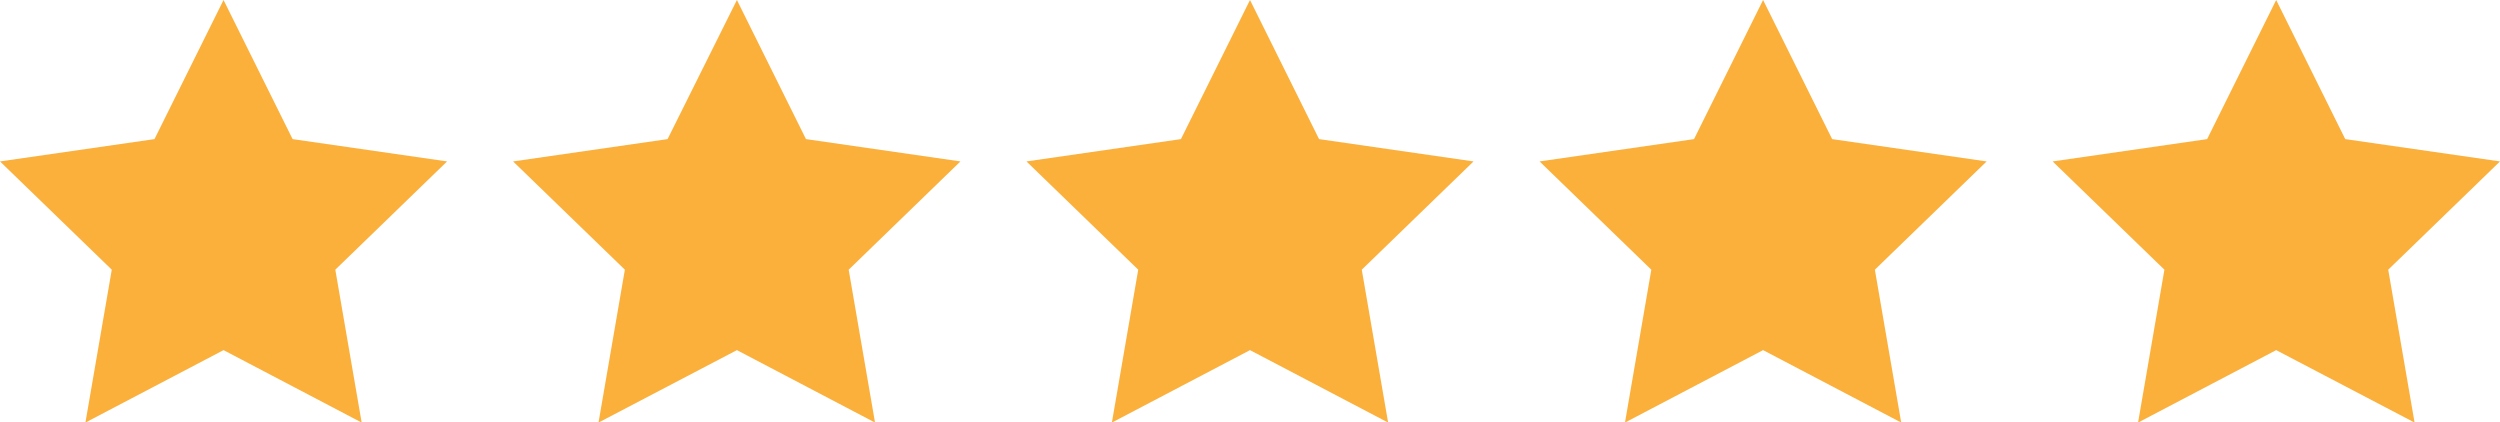
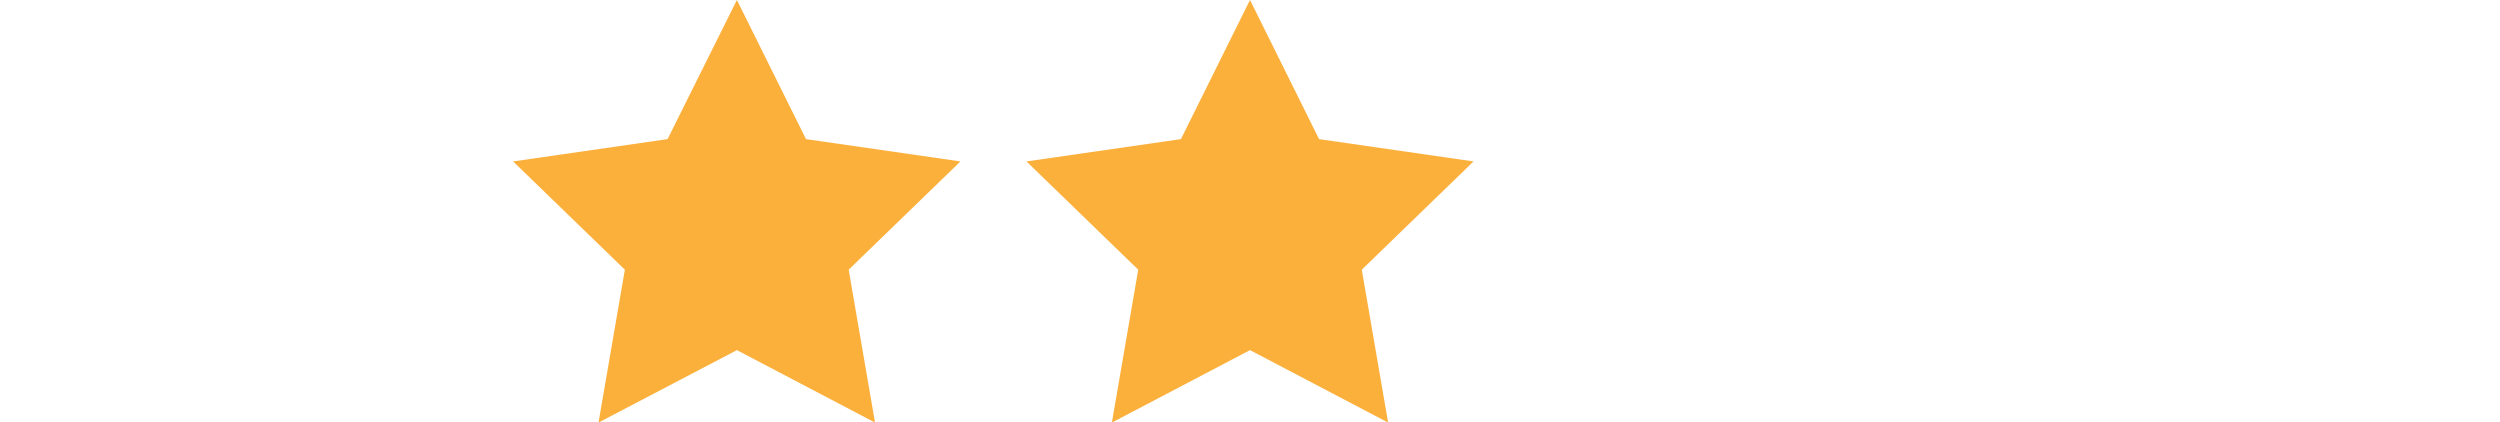
<svg xmlns="http://www.w3.org/2000/svg" width="296" height="50" viewBox="0 0 296 50" fill="none">
  <g clip-path="url(#clip0_1_10091)">
-     <path d="M26.467 -0L34.644 16.471L52.934 19.113L39.701 31.931L42.821 50.032L26.467 41.455L10.114 50.032L13.234 31.931L0 19.113L18.291 16.471L26.467 -0Z" fill="#FBB03B" />
    <path d="M87.25 -0L95.427 16.471L113.717 19.113L100.484 31.931L103.603 50.032L87.25 41.455L70.864 50.032L73.984 31.931L60.75 19.113L79.041 16.471L87.25 -0Z" fill="#FBB03B" />
    <path d="M148 -0L156.177 16.471L174.467 19.113L161.234 31.931L164.353 50.032L148 41.455L131.647 50.032L134.766 31.931L121.533 19.113L139.823 16.471L148 -0Z" fill="#FBB03B" />
-     <path d="M208.75 -0L216.927 16.471L235.217 19.113L221.984 31.931L225.103 50.032L208.75 41.455L192.397 50.032L195.516 31.931L182.283 19.113L200.573 16.471L208.75 -0Z" fill="#FBB03B" />
-     <path d="M269.5 -0L277.676 16.471L296 19.113L282.766 31.931L285.886 50.032L269.5 41.455L253.147 50.032L256.266 31.931L243.033 19.113L261.323 16.471L269.5 -0Z" fill="#FBB03B" />
  </g>
  <defs>
    <clipPath id="clip0_1_10091">
      <rect width="296" height="50" fill="white" />
    </clipPath>
  </defs>
</svg>